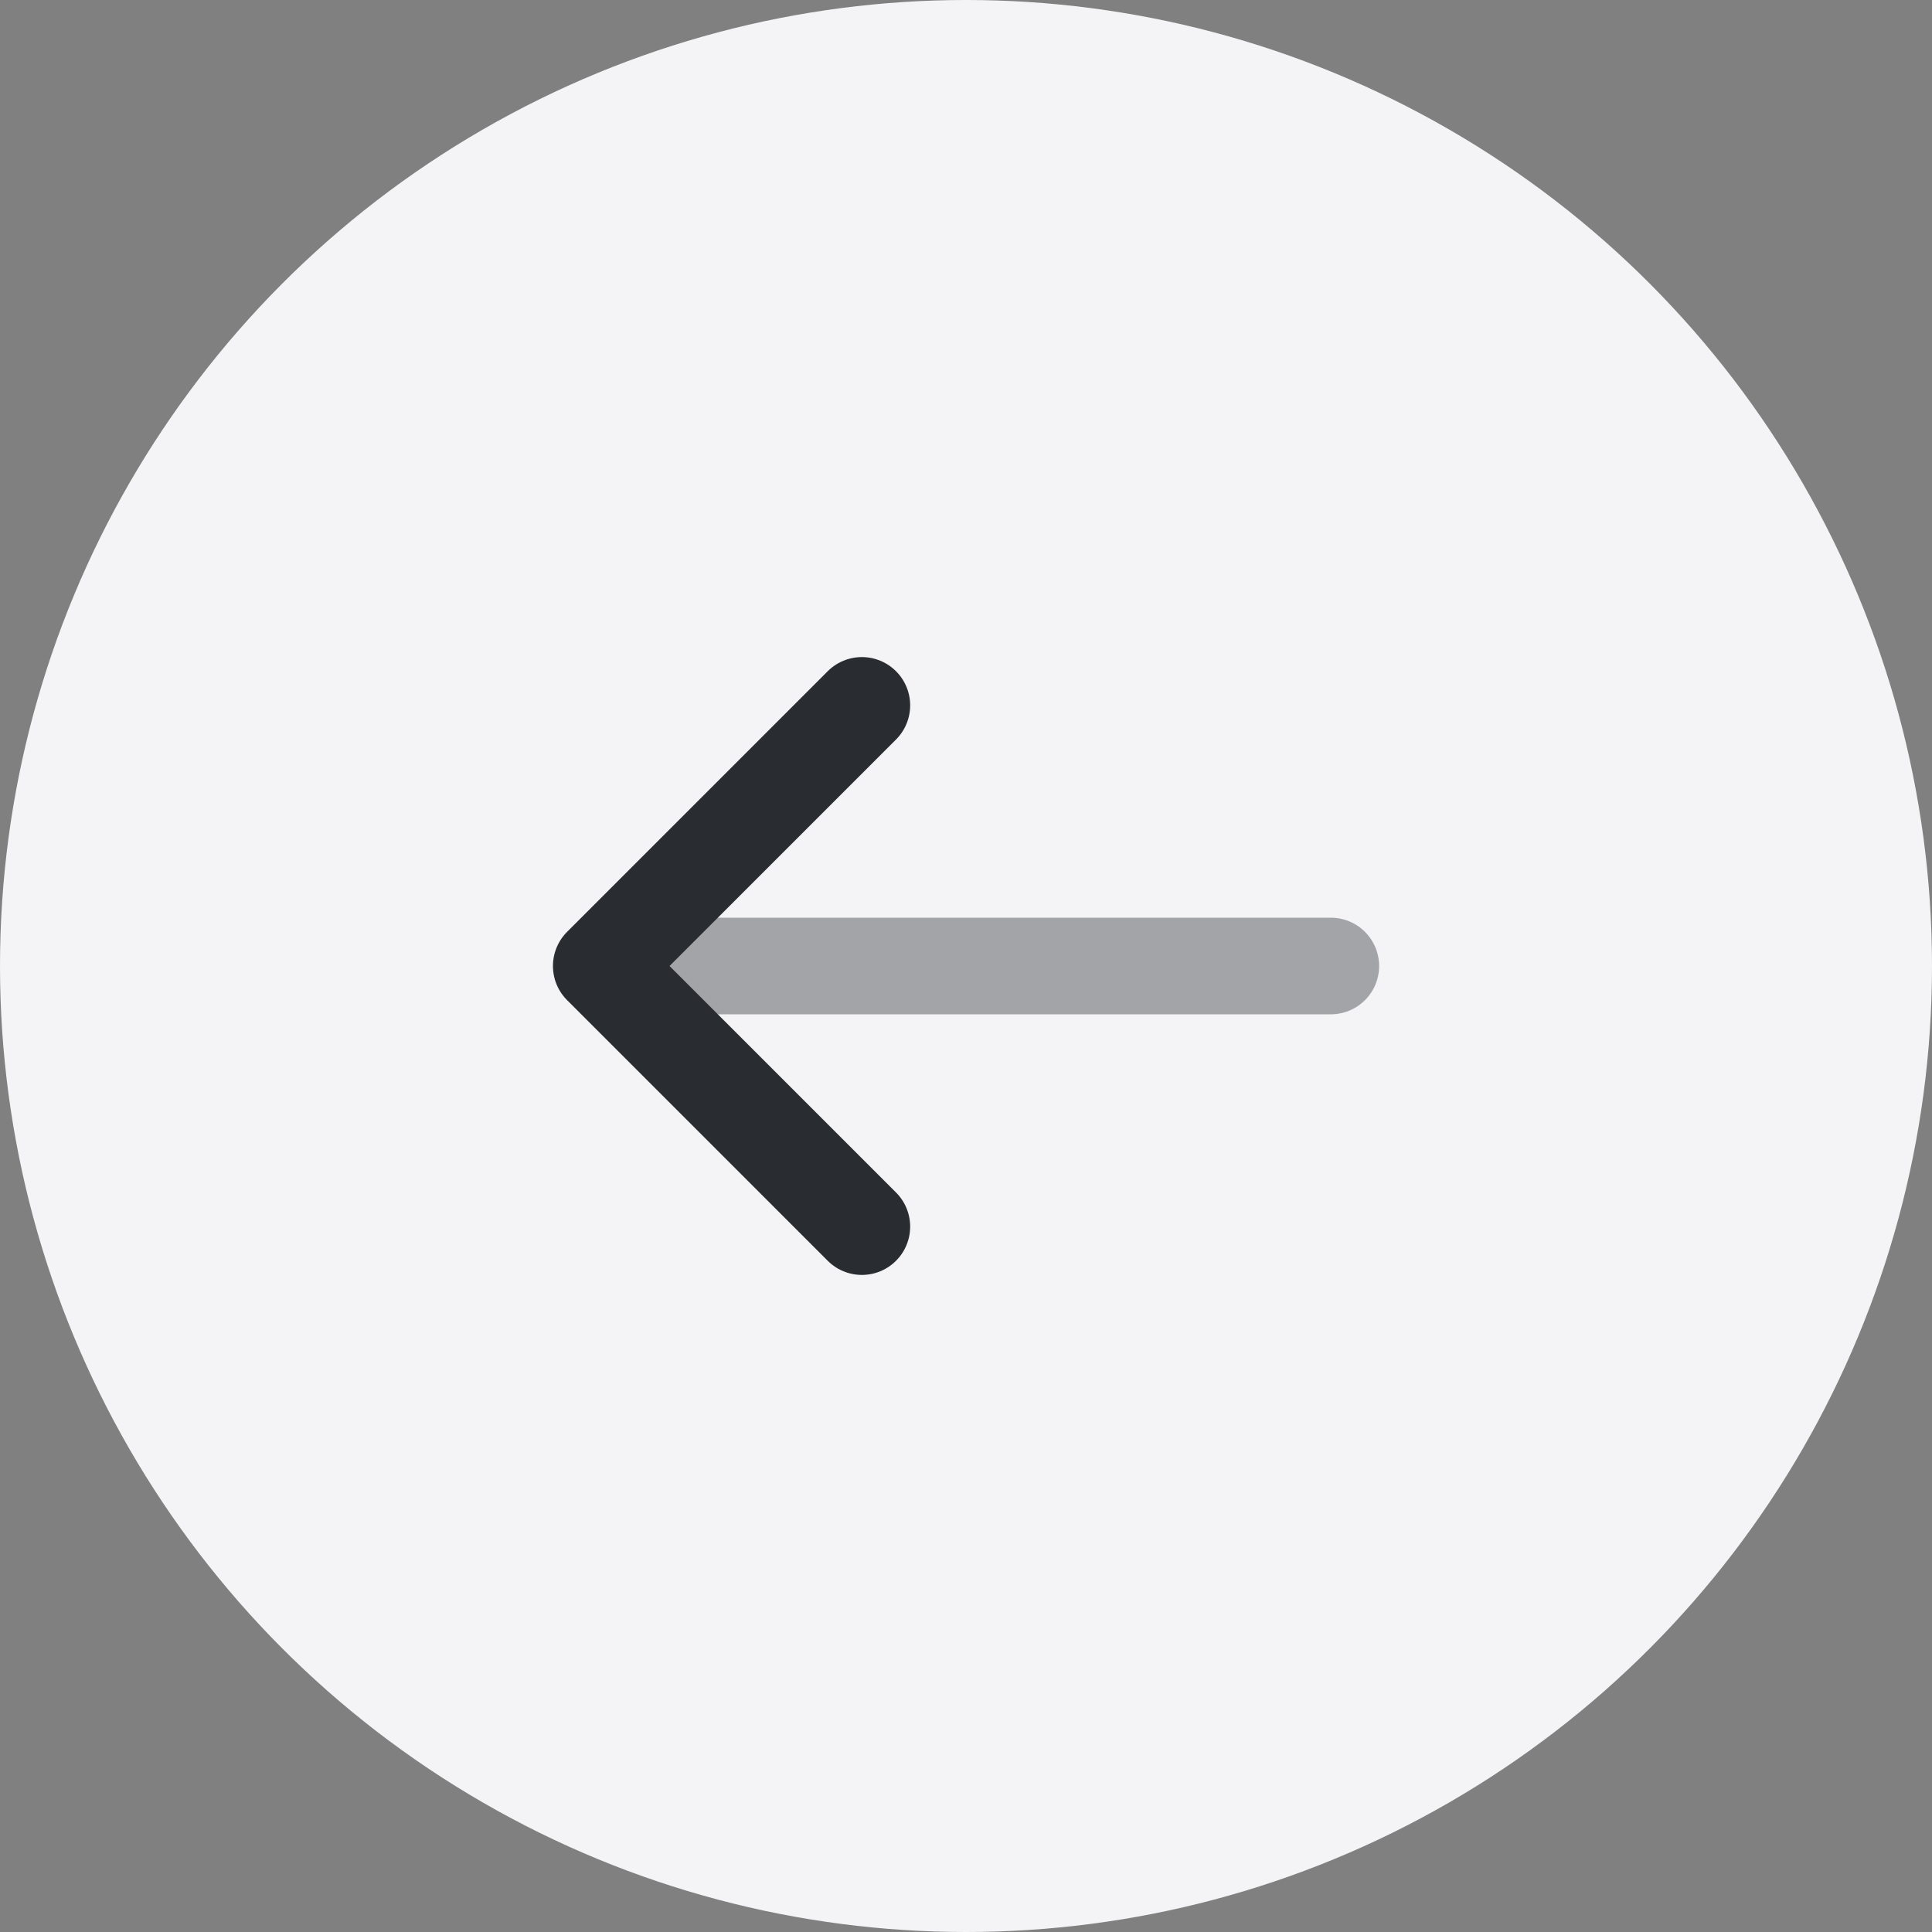
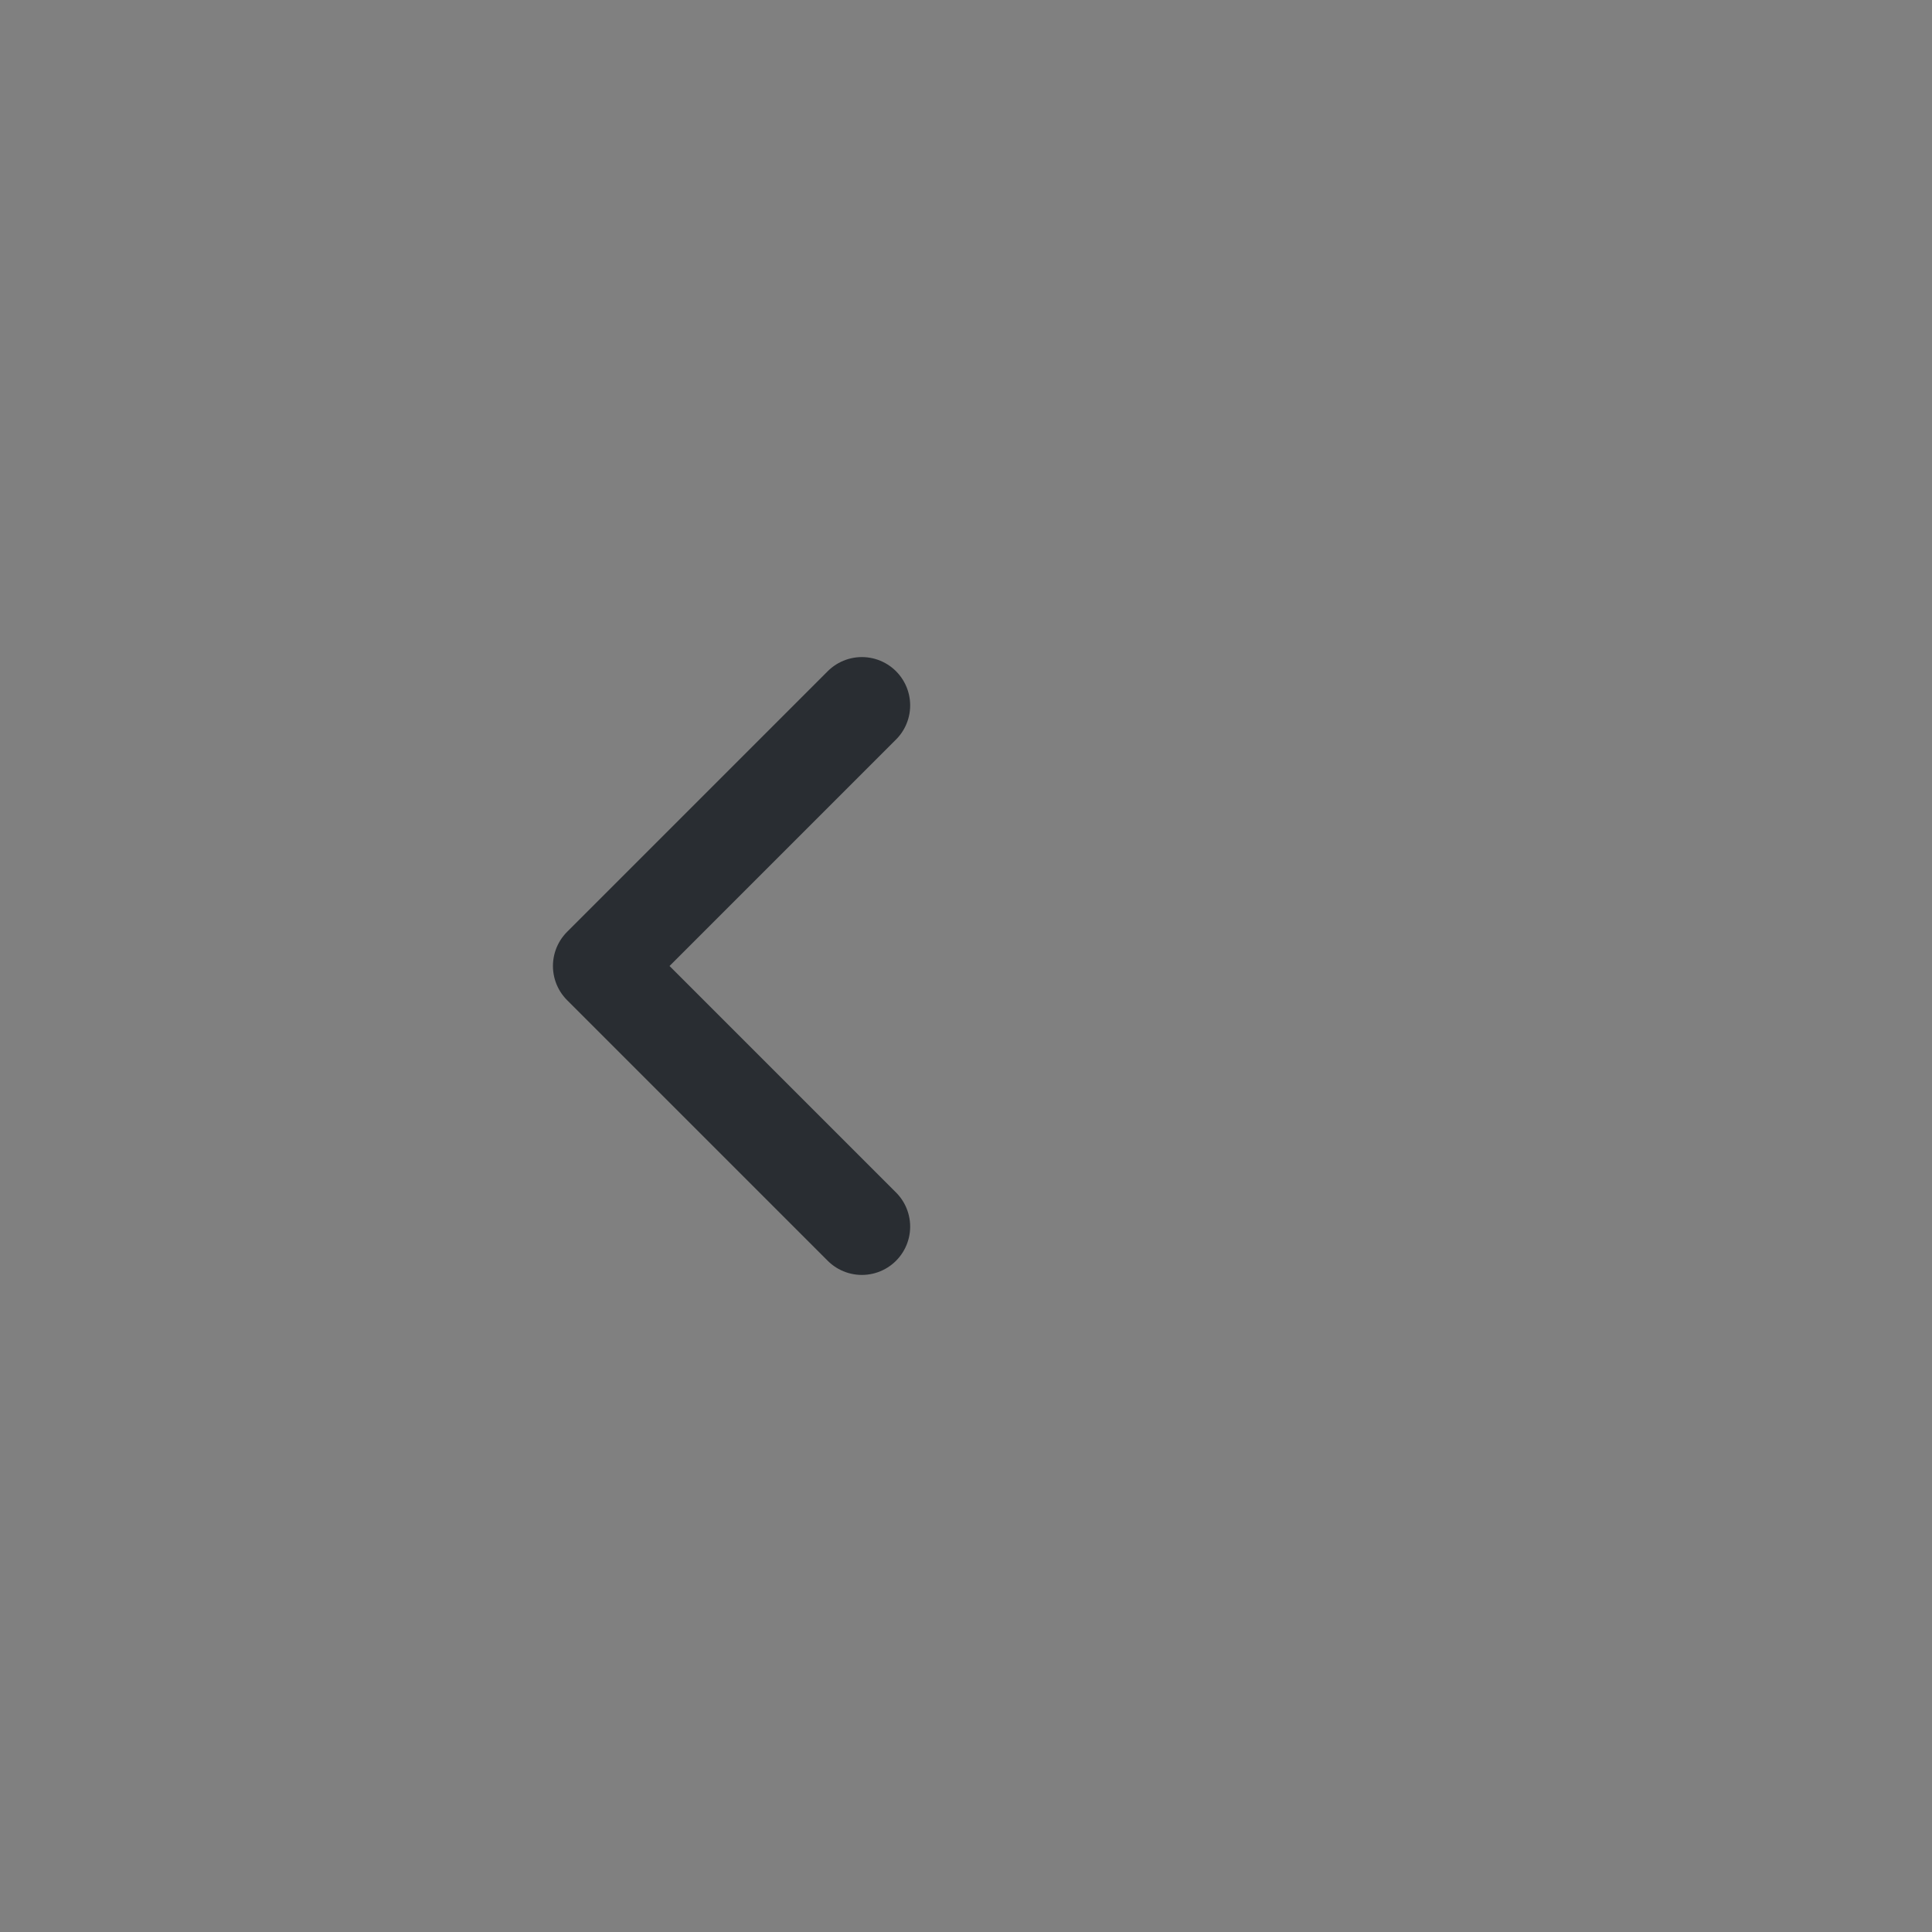
<svg xmlns="http://www.w3.org/2000/svg" width="30" height="30" viewBox="0 0 30 30" fill="none">
  <rect x="0" y="0" width="30" height="30" fill="#808080" stroke="none" />
-   <circle cx="15" cy="15" r="15" fill="#F4F4F6" />
  <path d="M13.383 10.953L9.336 15L13.383 19.047" stroke="#292D32" stroke-width="1.5" stroke-miterlimit="10" stroke-linecap="round" stroke-linejoin="round" />
-   <path opacity="0.4" d="M20.665 15H9.445" stroke="#292D32" stroke-width="1.5" stroke-miterlimit="10" stroke-linecap="round" stroke-linejoin="round" />
</svg>